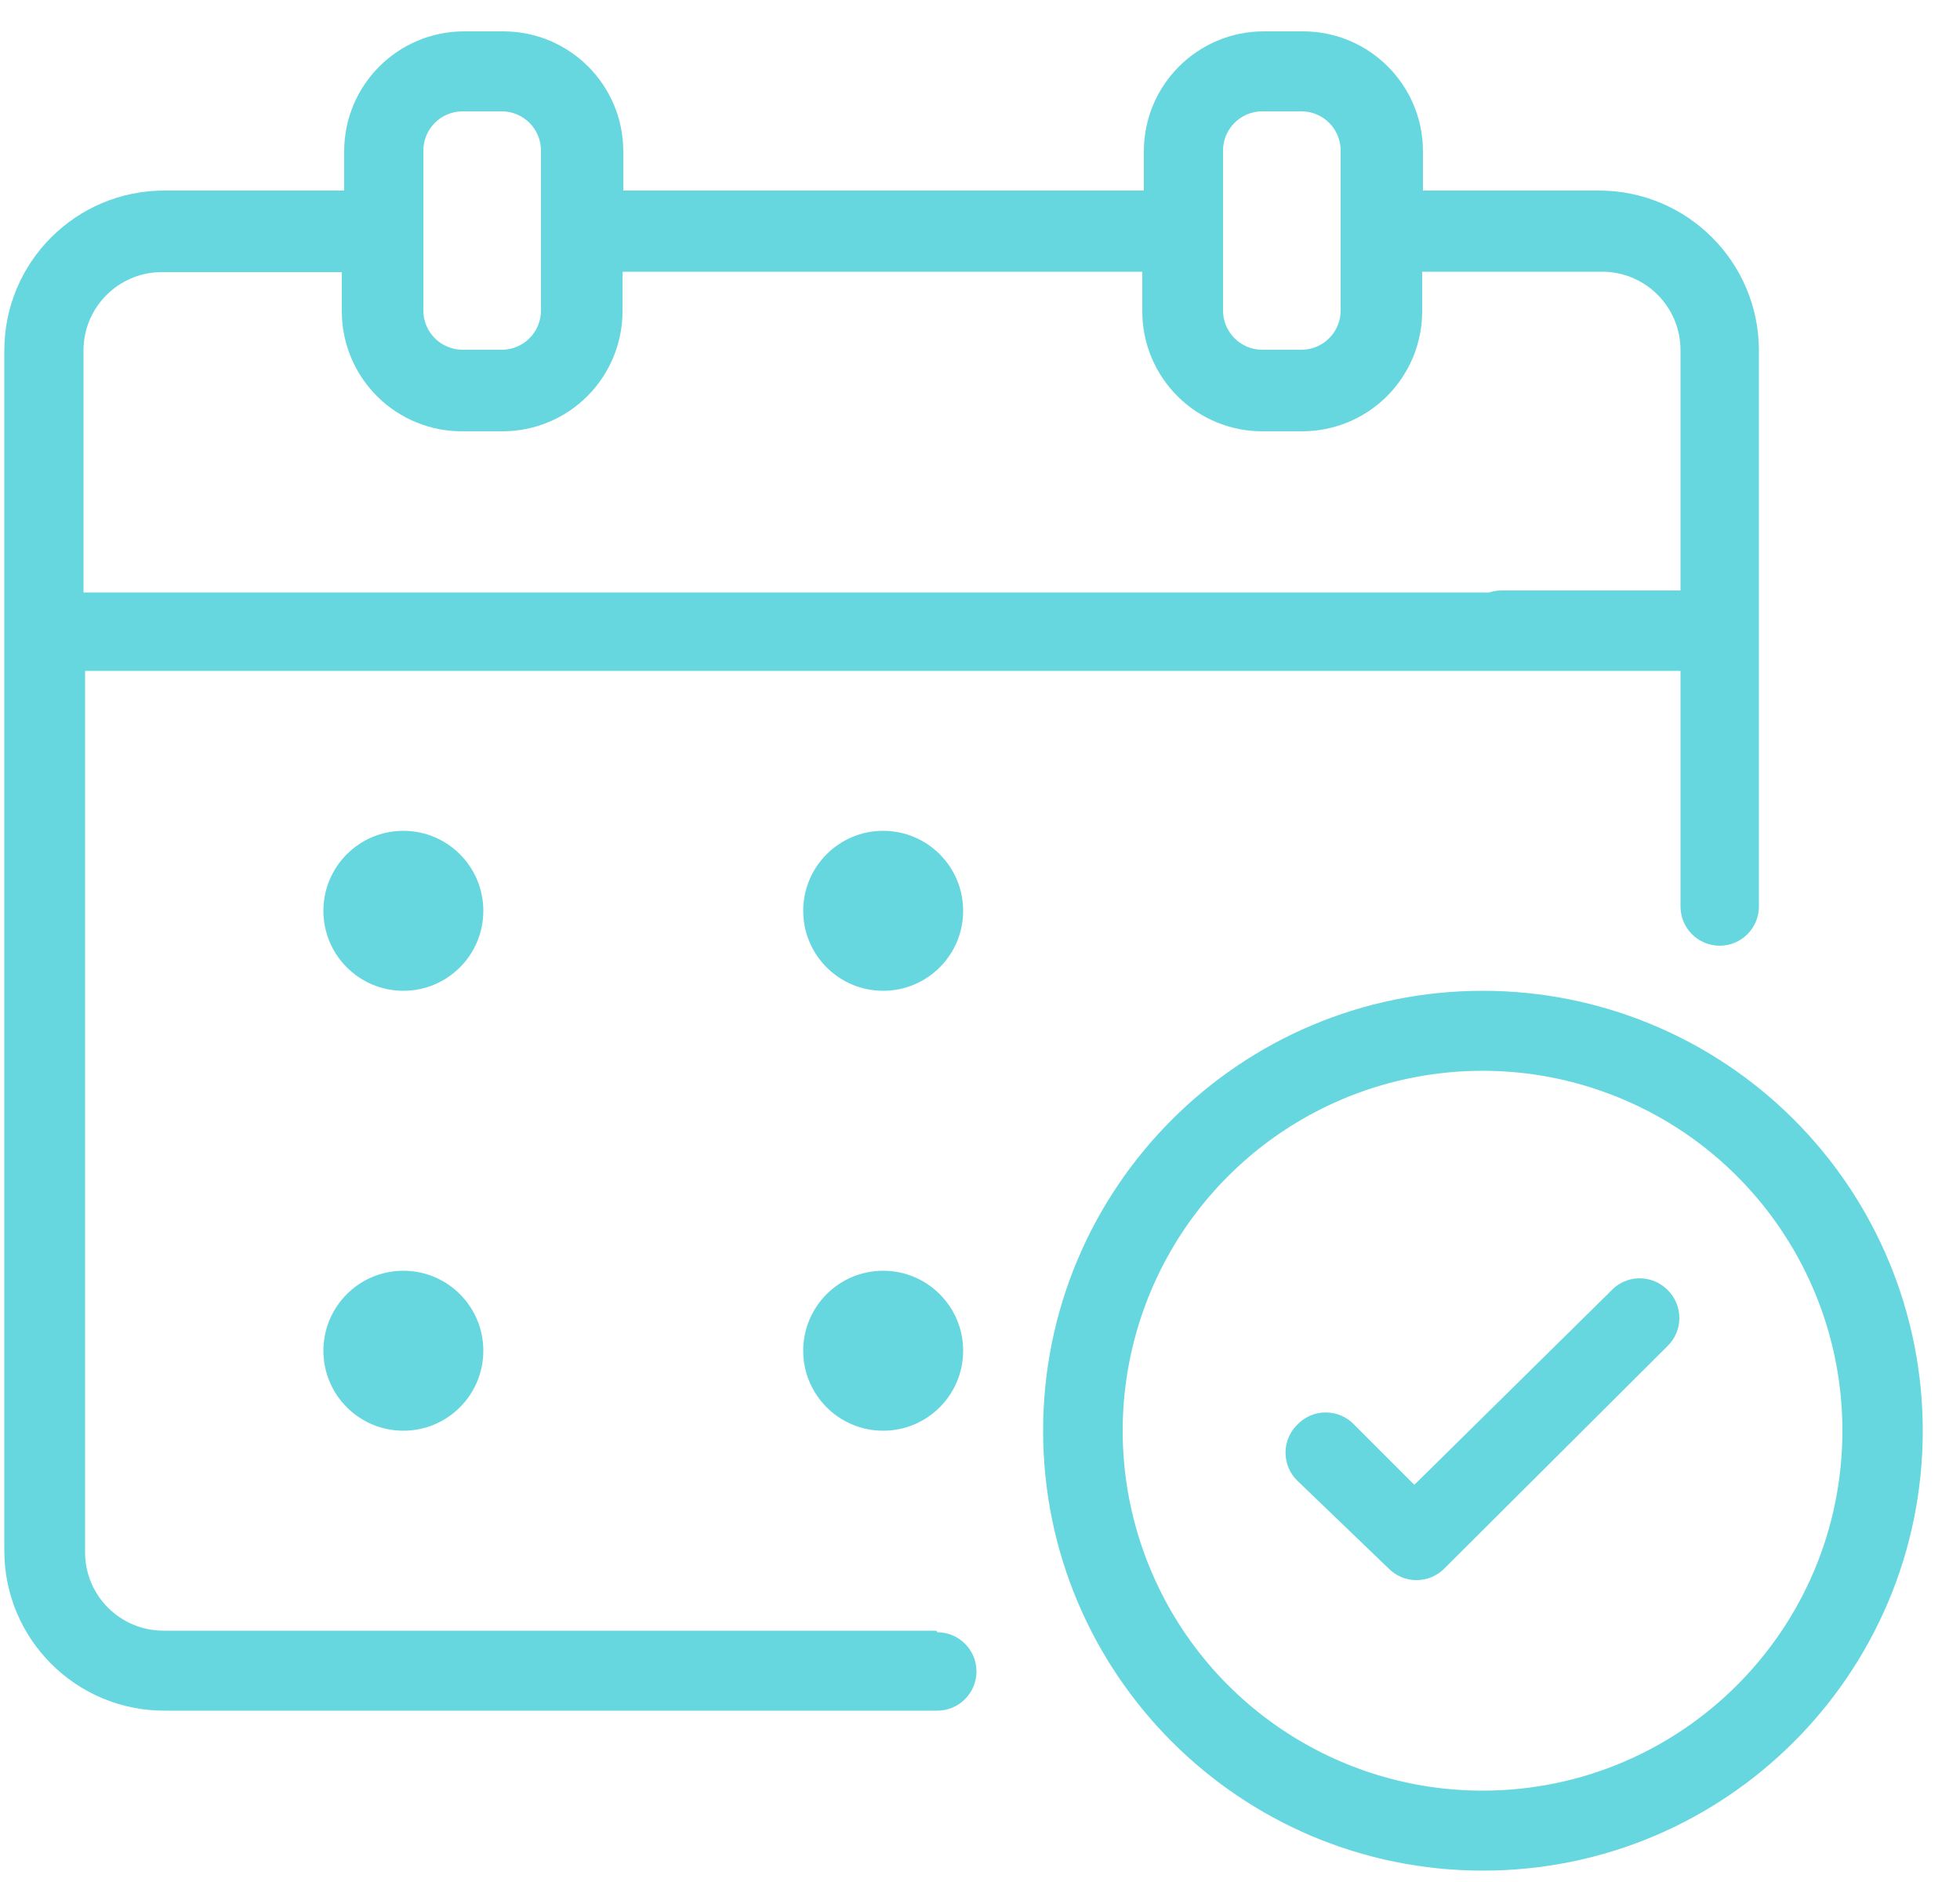
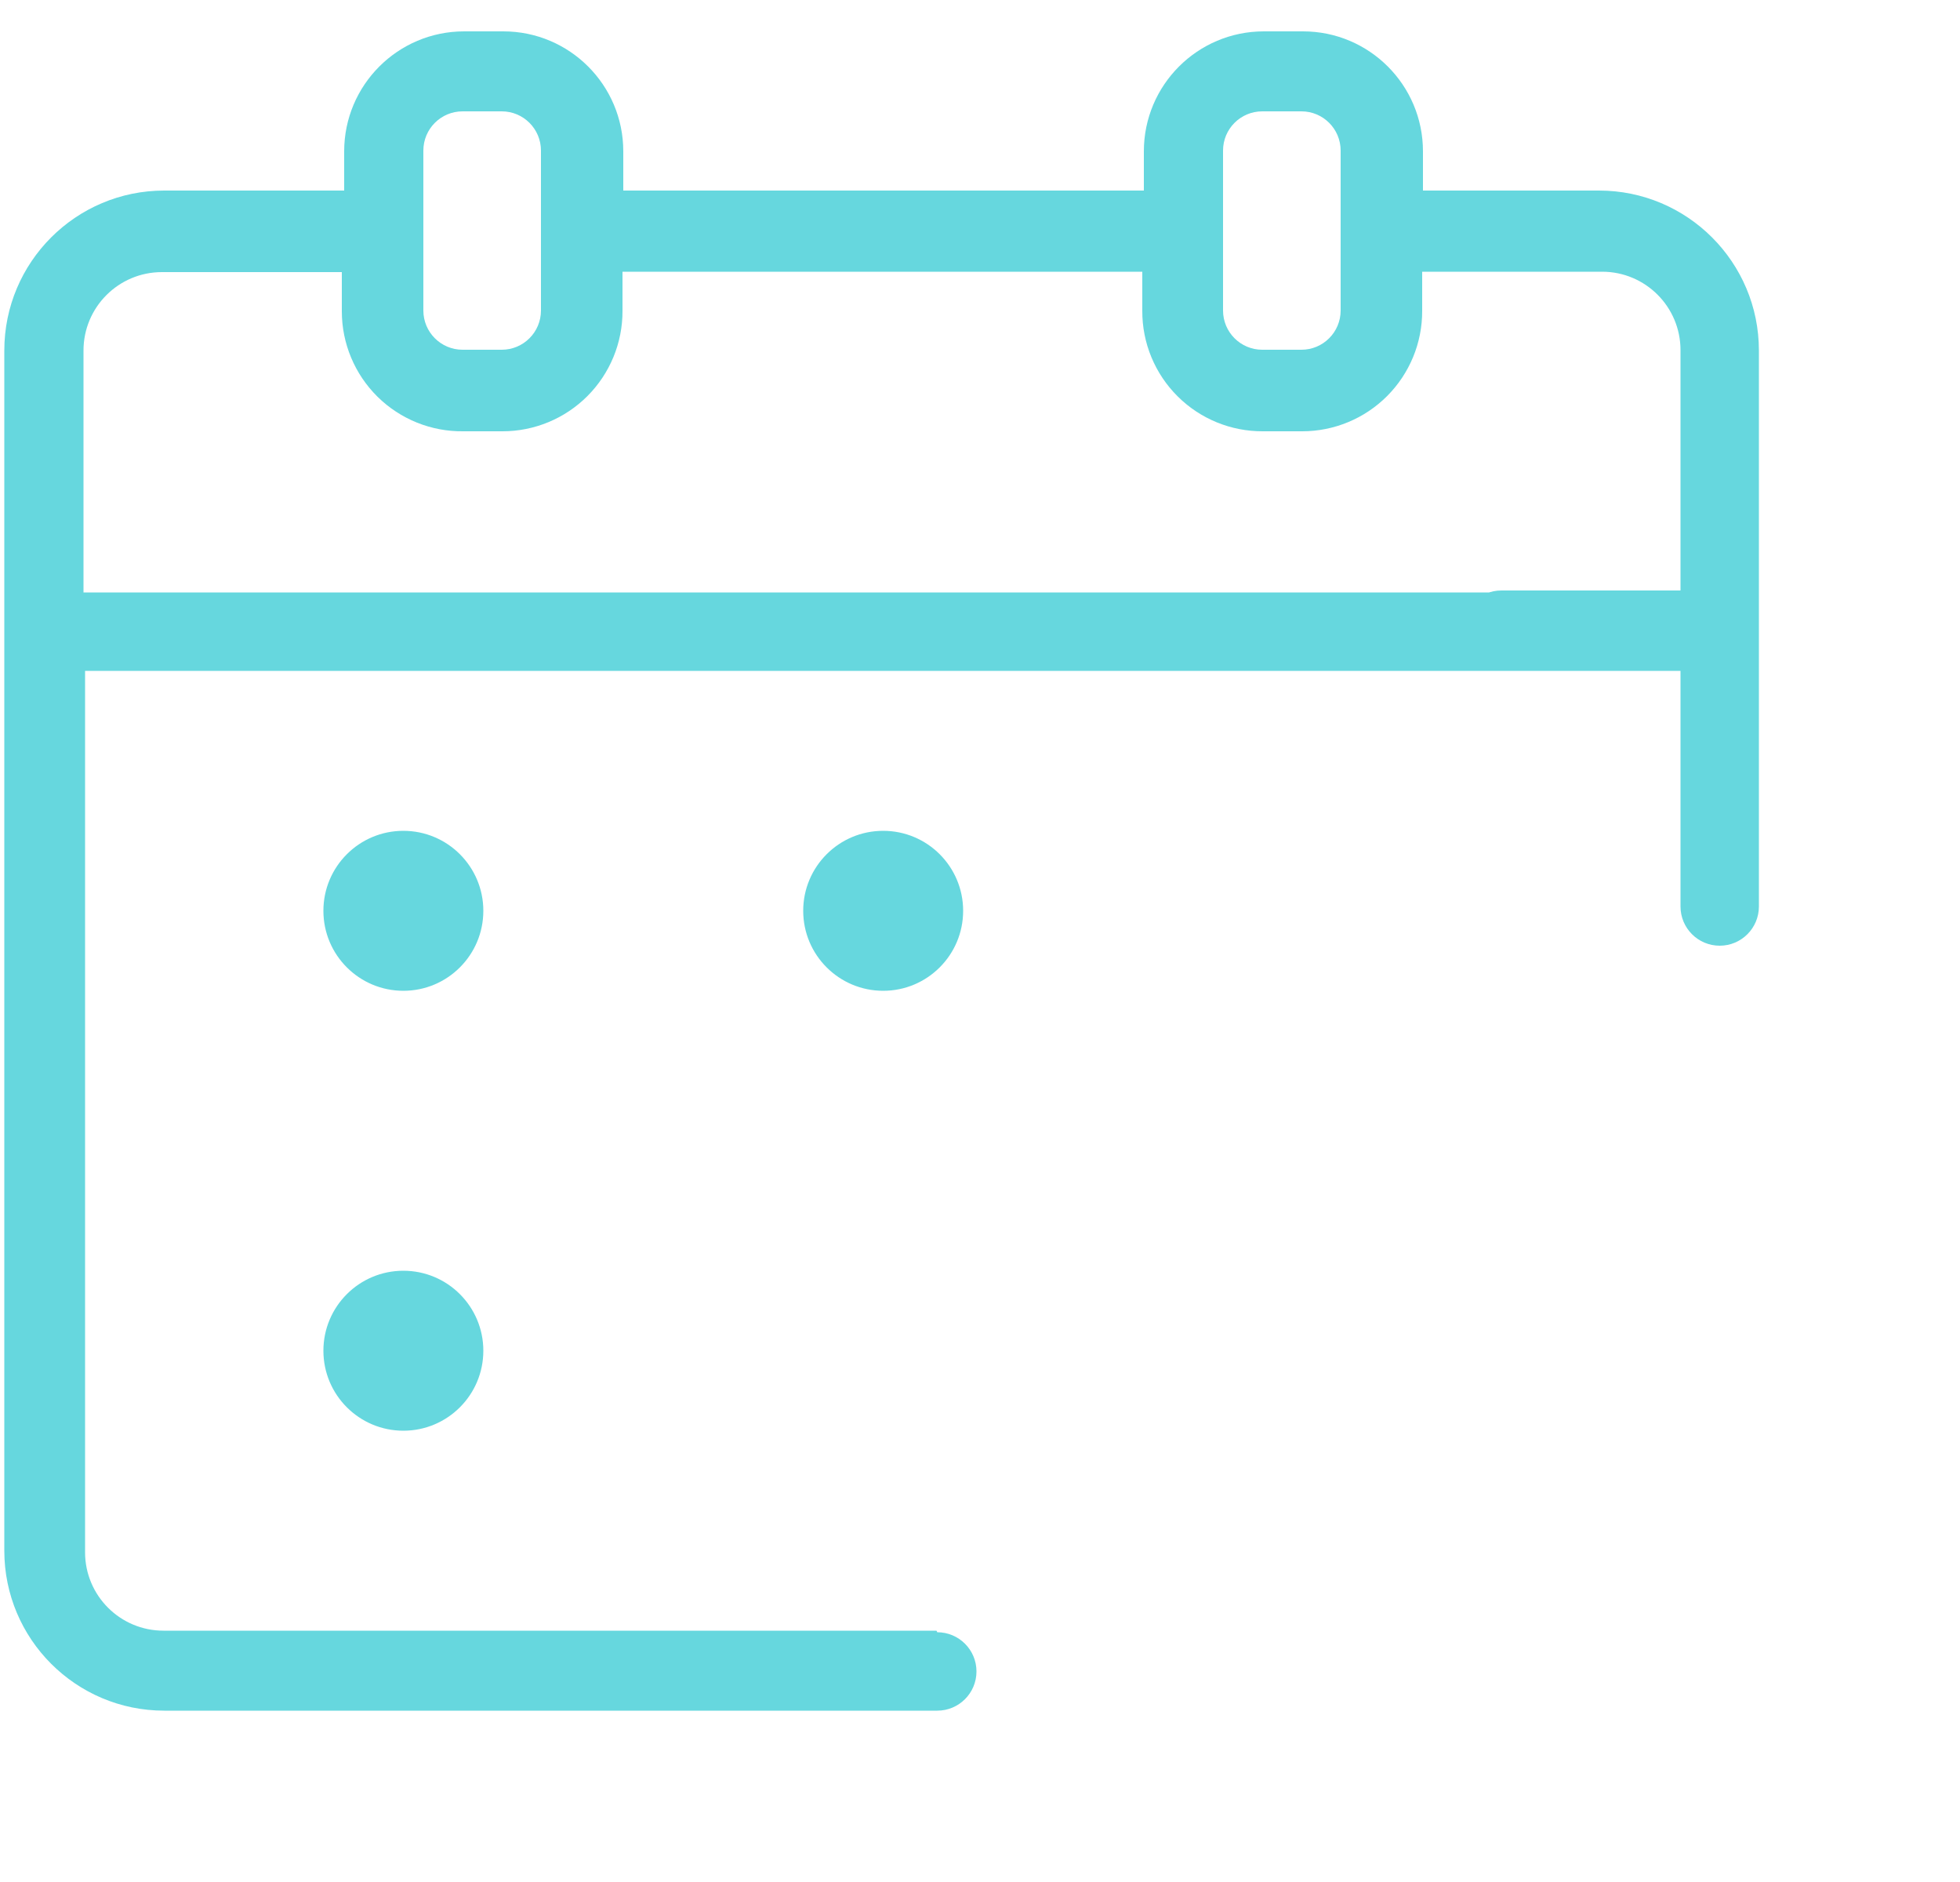
<svg xmlns="http://www.w3.org/2000/svg" width="50px" height="48px" viewBox="0 0 50 48">
  <title>Group</title>
  <desc>Created with Sketch.</desc>
  <g id="Page-1" stroke="none" stroke-width="1" fill="none" fill-rule="evenodd">
    <g id="Group" transform="translate(0.11, 0.8)" fill="#66D7DE" fill-rule="nonzero">
-       <path d="M37.72,24.47 C31.523,24.47 26.5,29.493 26.5,35.69 C26.5,41.887 31.523,46.91 37.72,46.91 C43.917,46.91 48.94,41.887 48.94,35.69 C48.94,32.714 47.758,29.86 45.654,27.756 C43.55,25.652 40.696,24.47 37.72,24.47 Z M37.72,44.87 C34.006,44.874 30.656,42.64 29.232,39.21 C27.808,35.78 28.591,31.83 31.215,29.202 C33.84,26.575 37.789,25.788 41.221,27.208 C44.652,28.628 46.89,31.976 46.89,35.69 C46.89,40.756 42.786,44.864 37.72,44.87 Z" id="Shape" />
-       <path d="M40.97,32.14 L35.97,37.07 L34.43,35.53 C34.242,35.334 33.982,35.224 33.71,35.224 C33.438,35.224 33.178,35.334 32.99,35.53 L32.99,35.53 C32.794,35.718 32.684,35.978 32.684,36.25 C32.684,36.522 32.794,36.782 32.99,36.97 L35.31,39.2 C35.498,39.392 35.756,39.501 36.025,39.501 C36.294,39.501 36.552,39.392 36.74,39.2 L42.42,33.54 C42.619,33.351 42.731,33.089 42.731,32.815 C42.731,32.541 42.619,32.279 42.42,32.09 C42.224,31.898 41.958,31.794 41.684,31.803 C41.41,31.813 41.152,31.935 40.97,32.14 L40.97,32.14 Z" id="Path" />
      <path d="M23.78,40.79 L4.06,40.79 C2.955,40.79 2.06,39.895 2.06,38.79 L2.06,16.31 L43.38,16.31 C43.932,16.31 44.38,15.862 44.38,15.31 C44.38,14.758 43.932,14.31 43.38,14.31 L2.02,14.31 L2.02,8.14 C2.02,7.035 2.915,6.14 4.02,6.14 L8.61,6.14 L8.61,7.14 C8.61,7.959 8.938,8.743 9.52,9.318 C10.103,9.893 10.892,10.211 11.71,10.2 L12.71,10.2 C13.523,10.2 14.303,9.876 14.877,9.3 C15.451,8.724 15.773,7.943 15.77,7.13 L15.77,6.13 L29.03,6.13 L29.03,7.13 C29.027,7.947 29.351,8.731 29.93,9.307 C30.508,9.884 31.293,10.205 32.11,10.2 L33.11,10.2 C33.923,10.2 34.703,9.876 35.277,9.3 C35.851,8.724 36.173,7.943 36.17,7.13 L36.17,6.13 L40.76,6.13 C41.865,6.13 42.76,7.025 42.76,8.13 L42.76,14.26 L38.19,14.26 C37.638,14.26 37.19,14.708 37.19,15.26 C37.19,15.812 37.638,16.26 38.19,16.26 L42.76,16.26 L42.76,22.32 C42.76,22.872 43.208,23.32 43.76,23.32 C44.312,23.32 44.76,22.872 44.76,22.32 L44.76,8.14 C44.76,5.887 42.933,4.06 40.68,4.06 L36.19,4.06 L36.19,3.06 C36.19,1.37 34.82,0 33.13,0 L32.13,0 C30.44,0 29.07,1.37 29.07,3.06 L29.07,4.06 L15.79,4.06 L15.79,3.06 C15.79,1.37 14.42,0 12.73,0 L11.73,0 C10.04,0 8.67,1.37 8.67,3.06 L8.67,4.06 L4.08,4.06 C1.827,4.06 0,5.887 0,8.14 L0,38.75 C0,41.003 1.827,42.83 4.08,42.83 L23.8,42.83 C24.352,42.83 24.8,42.382 24.8,41.83 C24.8,41.278 24.352,40.83 23.8,40.83 L23.78,40.79 Z M31.09,3.04 C31.09,2.488 31.538,2.04 32.09,2.04 L33.09,2.04 C33.642,2.04 34.09,2.488 34.09,3.04 L34.09,7.12 C34.09,7.672 33.642,8.12 33.09,8.12 L32.09,8.12 C31.538,8.12 31.09,7.672 31.09,7.12 L31.09,3.04 Z M10.69,3.04 C10.69,2.488 11.138,2.04 11.69,2.04 L12.69,2.04 C13.242,2.04 13.69,2.488 13.69,3.04 L13.69,7.12 C13.69,7.672 13.242,8.12 12.69,8.12 L11.69,8.12 C11.138,8.12 10.69,7.672 10.69,7.12 L10.69,3.04 Z" id="Shape" />
      <circle id="Oval" cx="22.42" cy="22.43" r="2.04" />
-       <circle id="Oval" cx="22.42" cy="33.65" r="2.04" />
      <circle id="Oval" cx="10.18" cy="22.43" r="2.04" />
      <circle id="Oval" cx="10.18" cy="33.65" r="2.04" />
    </g>
  </g>
</svg>